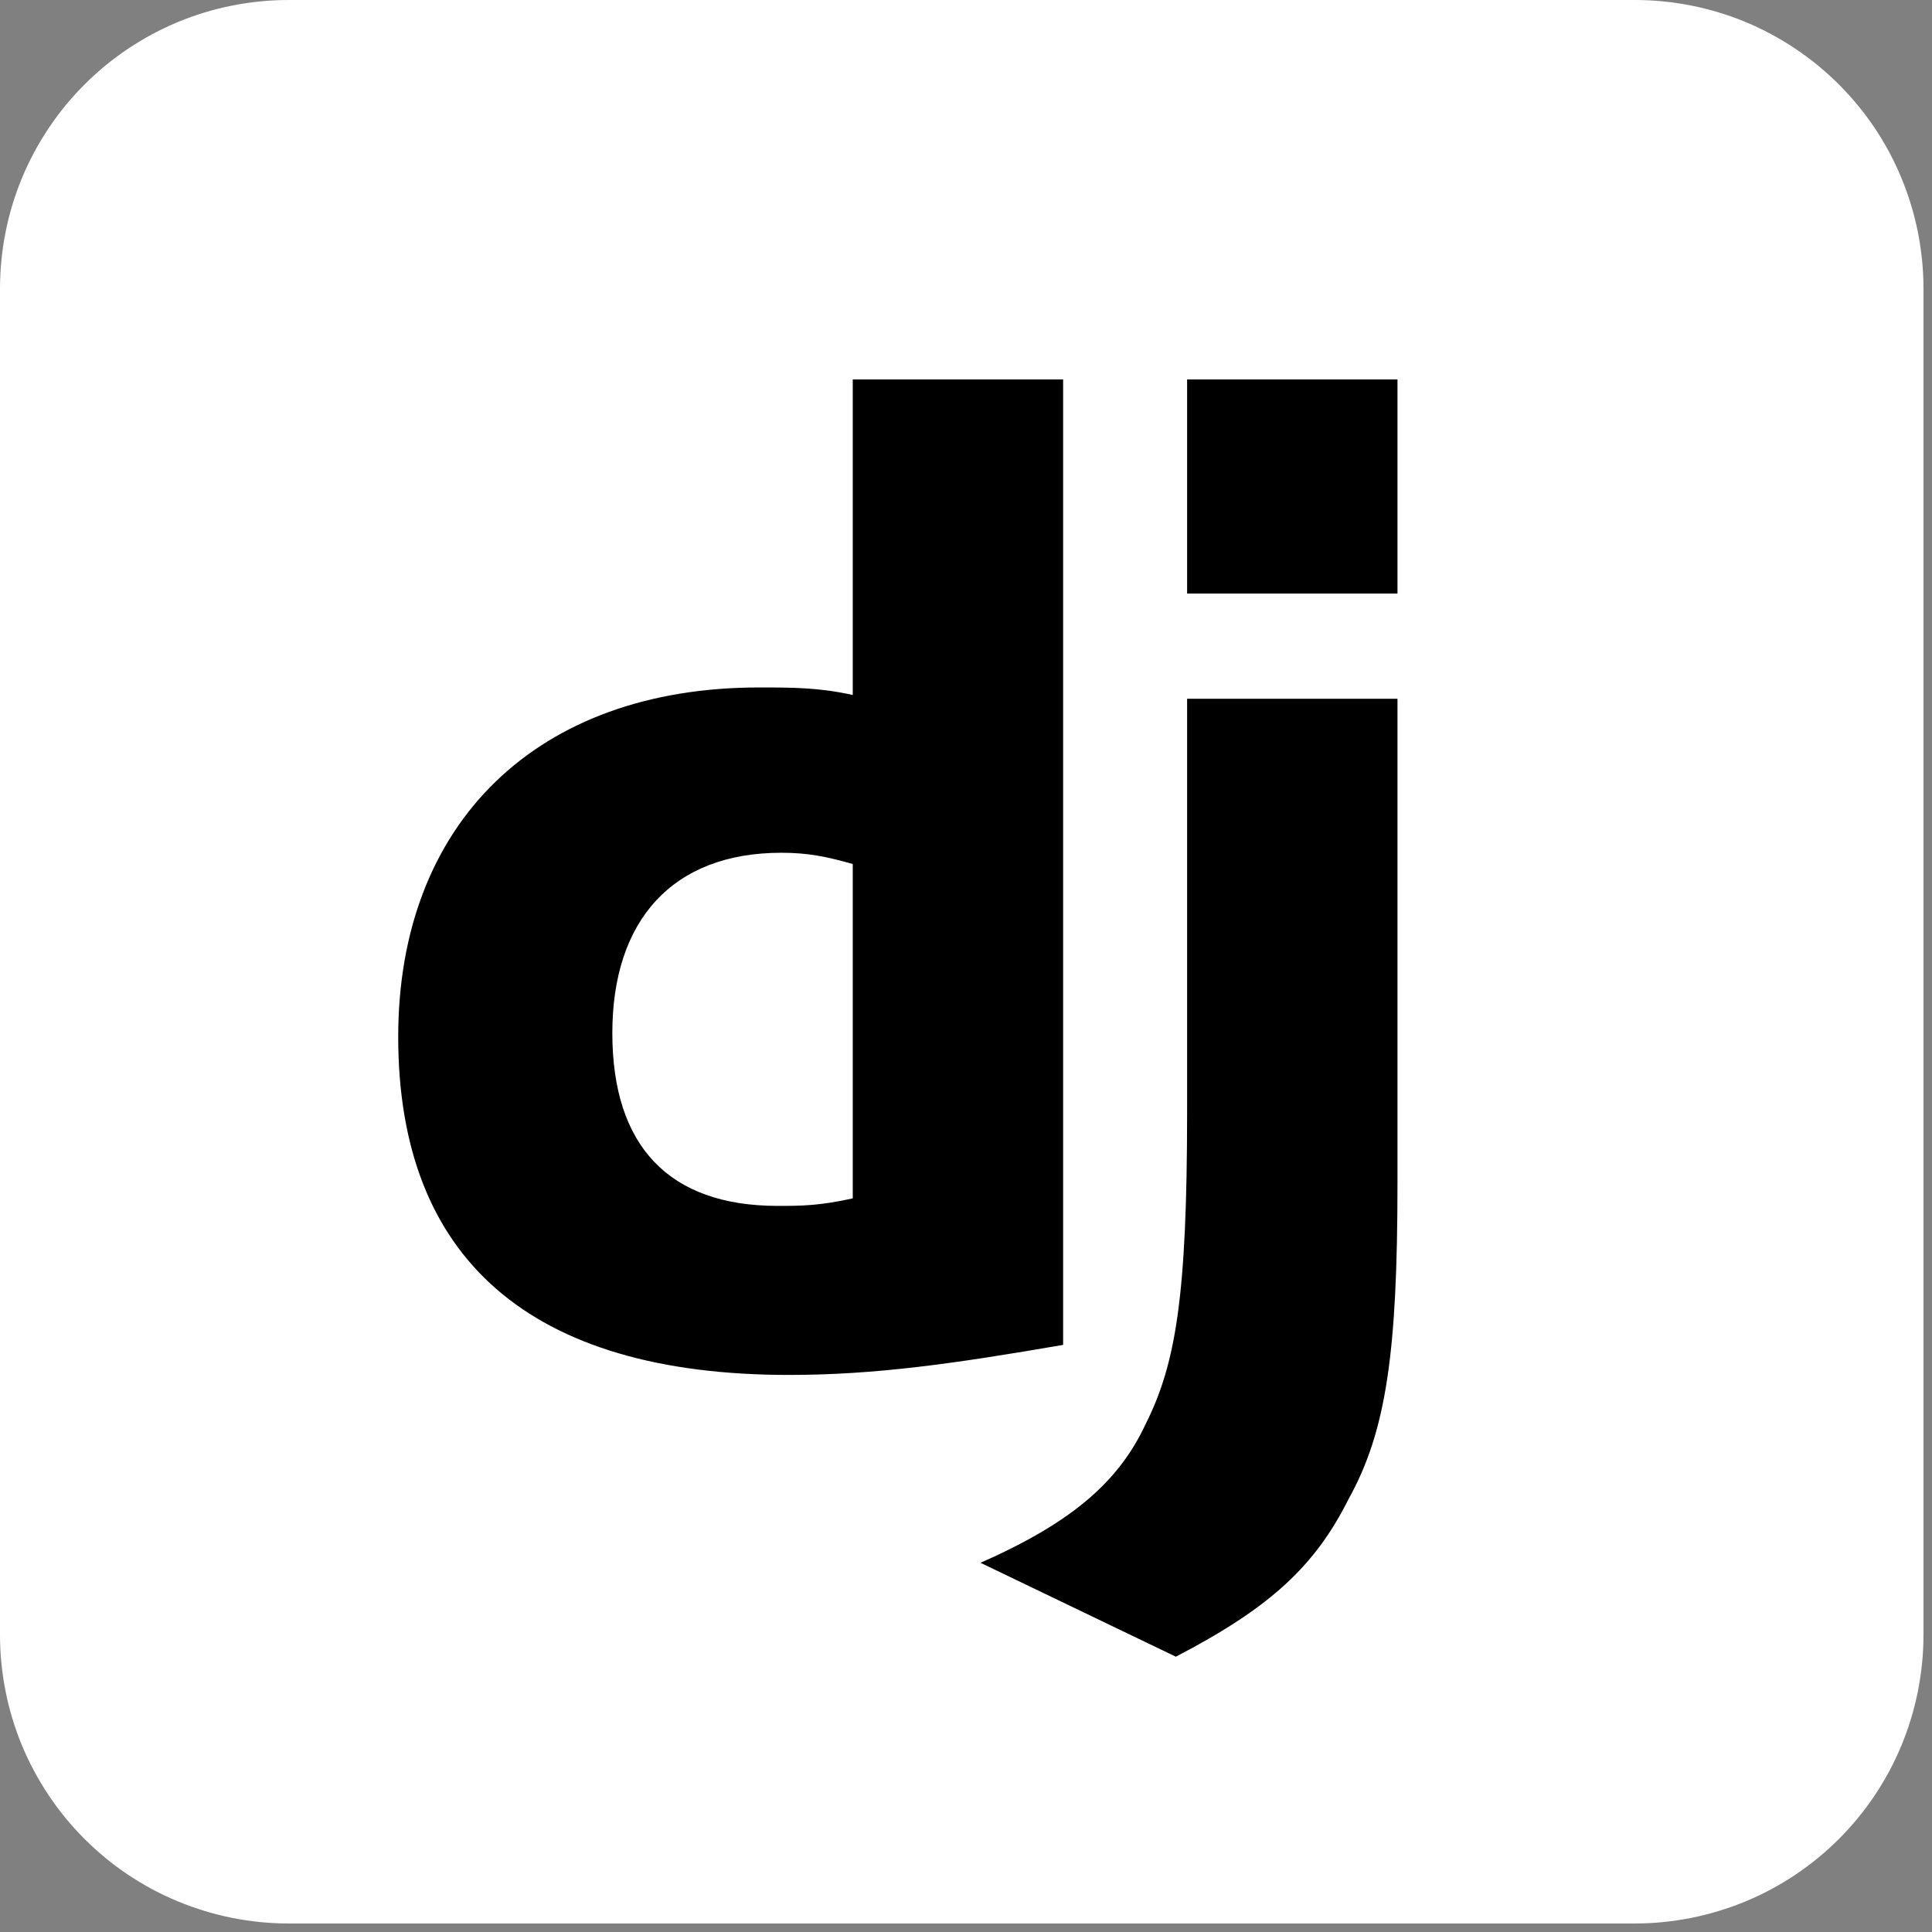
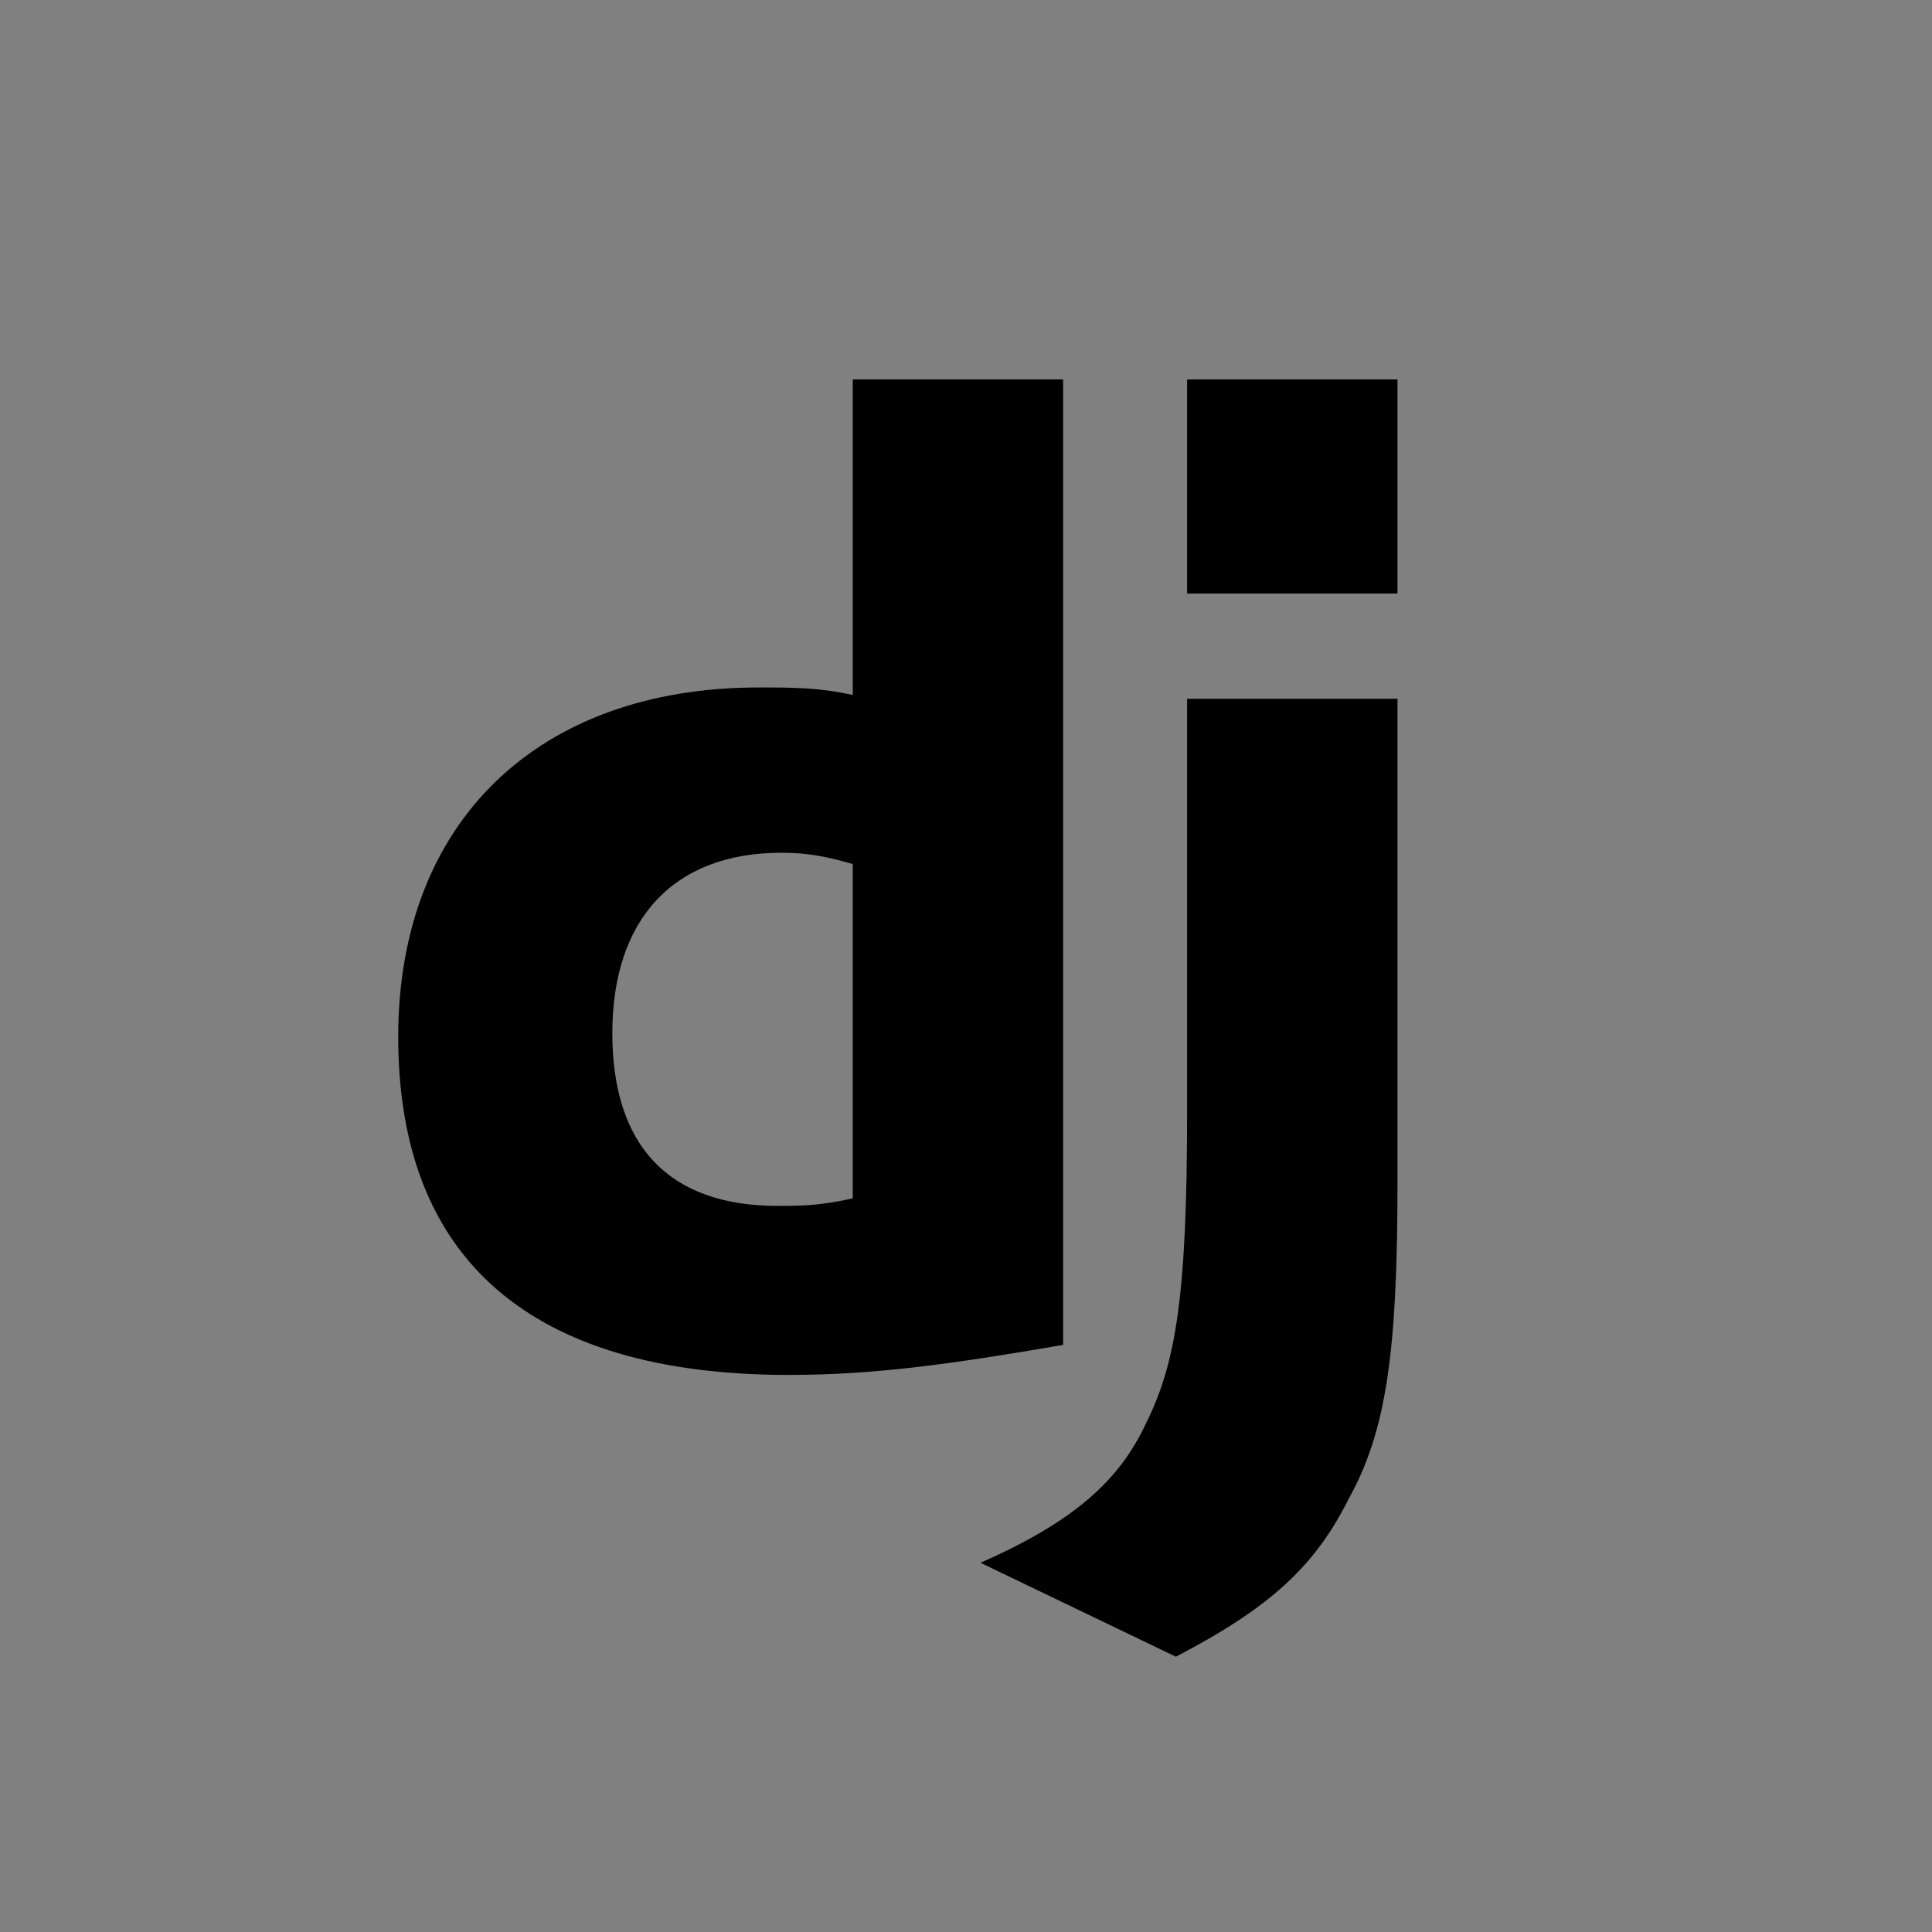
<svg xmlns="http://www.w3.org/2000/svg" width="150" viewBox="0 0 112.5 112.5" height="150" preserveAspectRatio="xMidYMid meet">
  <rect x="0" y="0" width="112.5" height="112.5" fill="#808080" stroke="none" />
  <defs>
    <clipPath id="03aec7330b">
-       <path d="M 0 0 L 112.004 0 L 112.004 112.004 L 0 112.004 Z M 0 0 " clip-rule="nonzero" />
-     </clipPath>
+       </clipPath>
  </defs>
  <g clip-path="url(#03aec7330b)">
    <path fill="#ffffff" d="M 16.801 0 L 95.203 0 C 95.754 0 96.301 0.027 96.848 0.082 C 97.395 0.137 97.941 0.215 98.48 0.324 C 99.02 0.43 99.551 0.562 100.078 0.723 C 100.605 0.883 101.121 1.066 101.633 1.277 C 102.141 1.488 102.637 1.723 103.121 1.984 C 103.605 2.242 104.078 2.527 104.535 2.832 C 104.992 3.137 105.434 3.465 105.859 3.812 C 106.285 4.164 106.691 4.531 107.082 4.922 C 107.469 5.309 107.84 5.719 108.188 6.141 C 108.539 6.566 108.863 7.008 109.172 7.465 C 109.477 7.926 109.758 8.395 110.02 8.879 C 110.277 9.367 110.512 9.863 110.723 10.371 C 110.934 10.879 111.117 11.398 111.277 11.922 C 111.438 12.449 111.57 12.984 111.68 13.523 C 111.785 14.062 111.867 14.605 111.922 15.152 C 111.977 15.703 112.004 16.25 112.004 16.801 L 112.004 95.203 C 112.004 95.754 111.977 96.301 111.922 96.848 C 111.867 97.395 111.785 97.941 111.68 98.48 C 111.57 99.02 111.438 99.551 111.277 100.078 C 111.117 100.605 110.934 101.121 110.723 101.633 C 110.512 102.141 110.277 102.637 110.02 103.121 C 109.758 103.605 109.477 104.078 109.172 104.535 C 108.863 104.992 108.539 105.434 108.188 105.859 C 107.84 106.285 107.469 106.691 107.082 107.082 C 106.691 107.469 106.285 107.84 105.859 108.188 C 105.434 108.539 104.992 108.863 104.535 109.172 C 104.078 109.477 103.605 109.758 103.121 110.02 C 102.637 110.277 102.141 110.512 101.633 110.723 C 101.121 110.934 100.605 111.117 100.078 111.277 C 99.551 111.438 99.02 111.57 98.48 111.68 C 97.941 111.785 97.395 111.867 96.848 111.922 C 96.301 111.977 95.754 112.004 95.203 112.004 L 16.801 112.004 C 16.25 112.004 15.703 111.977 15.152 111.922 C 14.605 111.867 14.062 111.785 13.523 111.68 C 12.984 111.57 12.449 111.438 11.922 111.277 C 11.398 111.117 10.879 110.934 10.371 110.723 C 9.863 110.512 9.367 110.277 8.879 110.02 C 8.395 109.758 7.926 109.477 7.465 109.172 C 7.008 108.863 6.566 108.539 6.141 108.188 C 5.719 107.84 5.309 107.469 4.922 107.082 C 4.531 106.691 4.164 106.285 3.812 105.859 C 3.465 105.434 3.137 104.992 2.832 104.535 C 2.527 104.078 2.242 103.605 1.984 103.121 C 1.723 102.637 1.488 102.141 1.277 101.633 C 1.066 101.121 0.883 100.605 0.723 100.078 C 0.562 99.551 0.43 99.02 0.324 98.48 C 0.215 97.941 0.137 97.395 0.082 96.848 C 0.027 96.301 0 95.754 0 95.203 L 0 16.801 C 0 16.25 0.027 15.703 0.082 15.152 C 0.137 14.605 0.215 14.062 0.324 13.523 C 0.43 12.984 0.562 12.449 0.723 11.922 C 0.883 11.398 1.066 10.879 1.277 10.371 C 1.488 9.863 1.723 9.367 1.984 8.879 C 2.242 8.395 2.527 7.926 2.832 7.465 C 3.137 7.008 3.465 6.566 3.812 6.141 C 4.164 5.719 4.531 5.309 4.922 4.922 C 5.309 4.531 5.719 4.164 6.141 3.812 C 6.566 3.465 7.008 3.137 7.465 2.832 C 7.926 2.527 8.395 2.242 8.879 1.984 C 9.367 1.723 9.863 1.488 10.371 1.277 C 10.879 1.066 11.398 0.883 11.922 0.723 C 12.449 0.562 12.984 0.43 13.523 0.324 C 14.062 0.215 14.605 0.137 15.152 0.082 C 15.703 0.027 16.25 0 16.801 0 Z M 16.801 0 " fill-opacity="1" fill-rule="nonzero" />
  </g>
-   <path fill="#000000" d="M 49.656 22.094 L 61.906 22.094 L 61.906 78.312 C 55.562 79.406 50.969 80.062 45.938 80.062 C 30.844 80.062 23.188 73.281 23.188 60.375 C 23.188 47.906 31.281 40.031 44.188 40.031 C 46.156 40.031 47.688 40.031 49.656 40.469 Z M 49.656 50.312 C 48.125 49.875 47.031 49.656 45.5 49.656 C 39.156 49.656 35.656 53.594 35.656 60.156 C 35.656 66.719 38.938 70.219 45.281 70.219 C 46.594 70.219 47.688 70.219 49.656 69.781 Z M 81.375 40.688 L 81.375 68.906 C 81.375 78.75 80.719 83.344 78.531 87.281 C 76.562 91.219 73.938 93.625 68.469 96.469 L 57.094 91 C 62.562 88.594 65.188 86.188 66.719 82.906 C 68.469 79.406 69.125 75.469 69.125 64.75 L 69.125 40.688 Z M 69.125 22.094 L 81.375 22.094 L 81.375 34.562 L 69.125 34.562 Z M 69.125 22.094 " fill-opacity="1" fill-rule="nonzero" />
+   <path fill="#000000" d="M 49.656 22.094 L 61.906 22.094 L 61.906 78.312 C 55.562 79.406 50.969 80.062 45.938 80.062 C 30.844 80.062 23.188 73.281 23.188 60.375 C 23.188 47.906 31.281 40.031 44.188 40.031 C 46.156 40.031 47.688 40.031 49.656 40.469 Z M 49.656 50.312 C 48.125 49.875 47.031 49.656 45.5 49.656 C 39.156 49.656 35.656 53.594 35.656 60.156 C 35.656 66.719 38.938 70.219 45.281 70.219 C 46.594 70.219 47.688 70.219 49.656 69.781 Z M 81.375 40.688 L 81.375 68.906 C 81.375 78.75 80.719 83.344 78.531 87.281 C 76.562 91.219 73.938 93.625 68.469 96.469 L 57.094 91 C 62.562 88.594 65.188 86.188 66.719 82.906 C 68.469 79.406 69.125 75.469 69.125 64.75 L 69.125 40.688 Z M 69.125 22.094 L 81.375 22.094 L 81.375 34.562 L 69.125 34.562 Z " fill-opacity="1" fill-rule="nonzero" />
</svg>